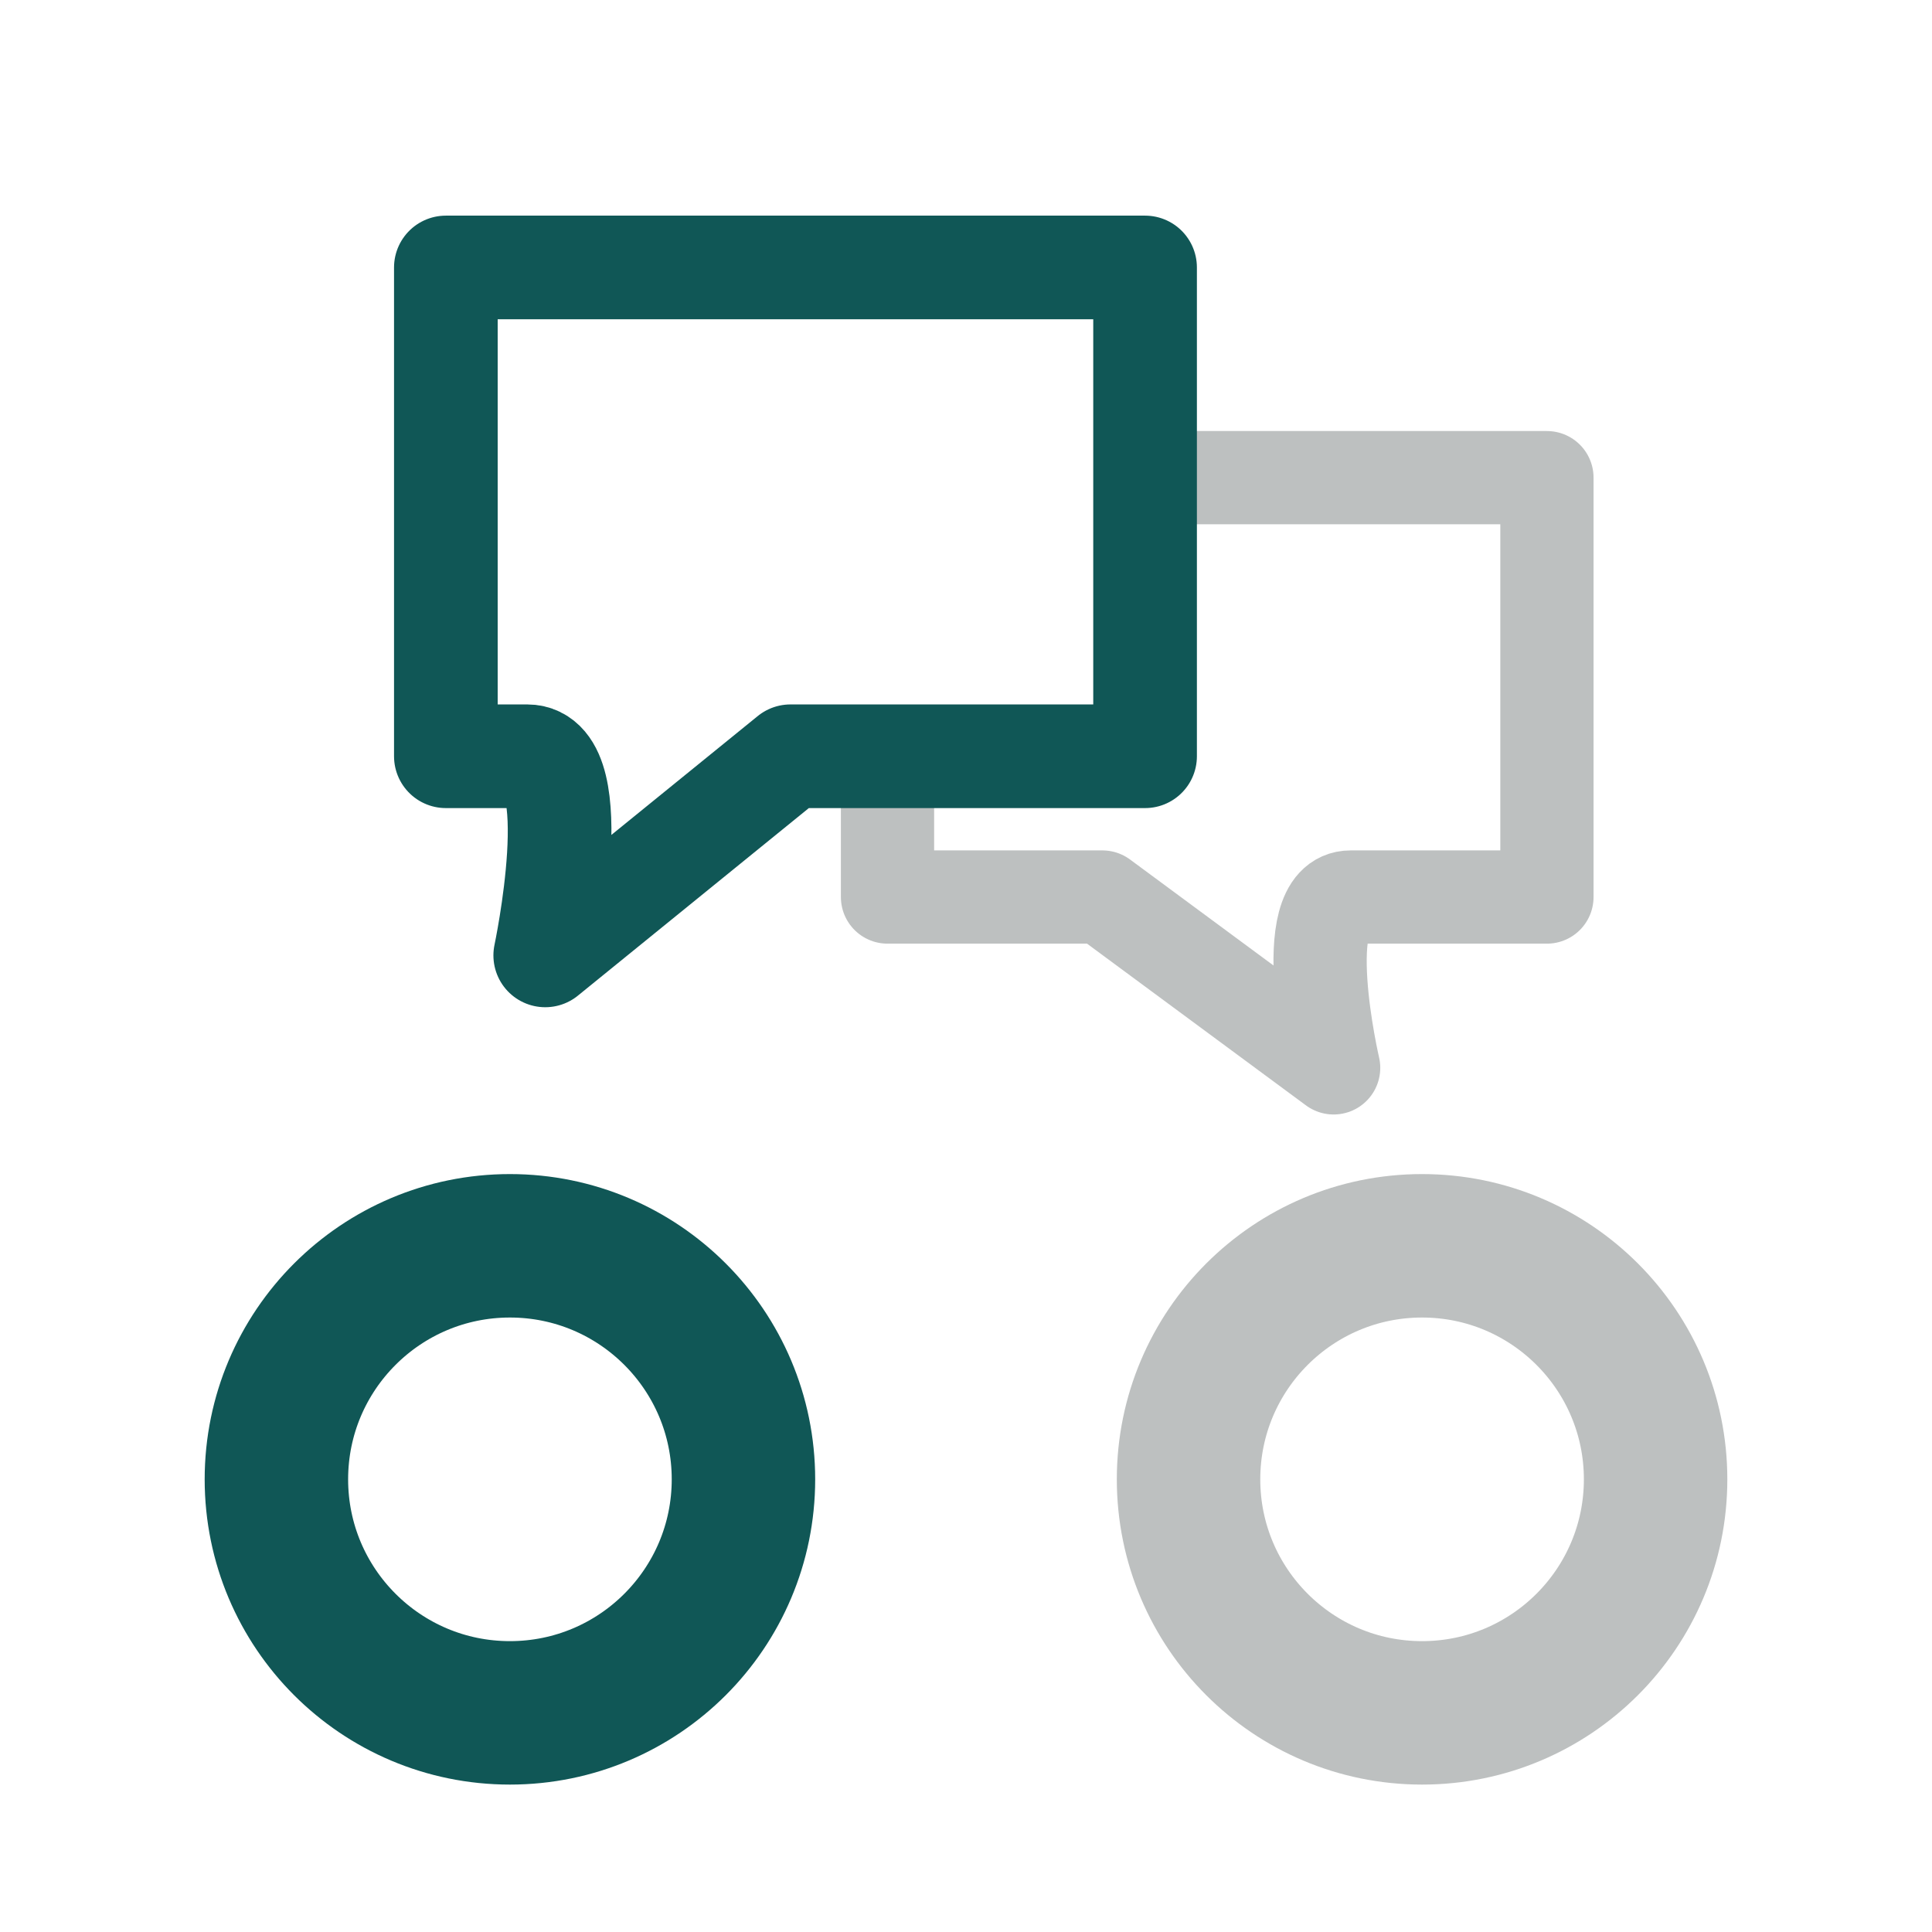
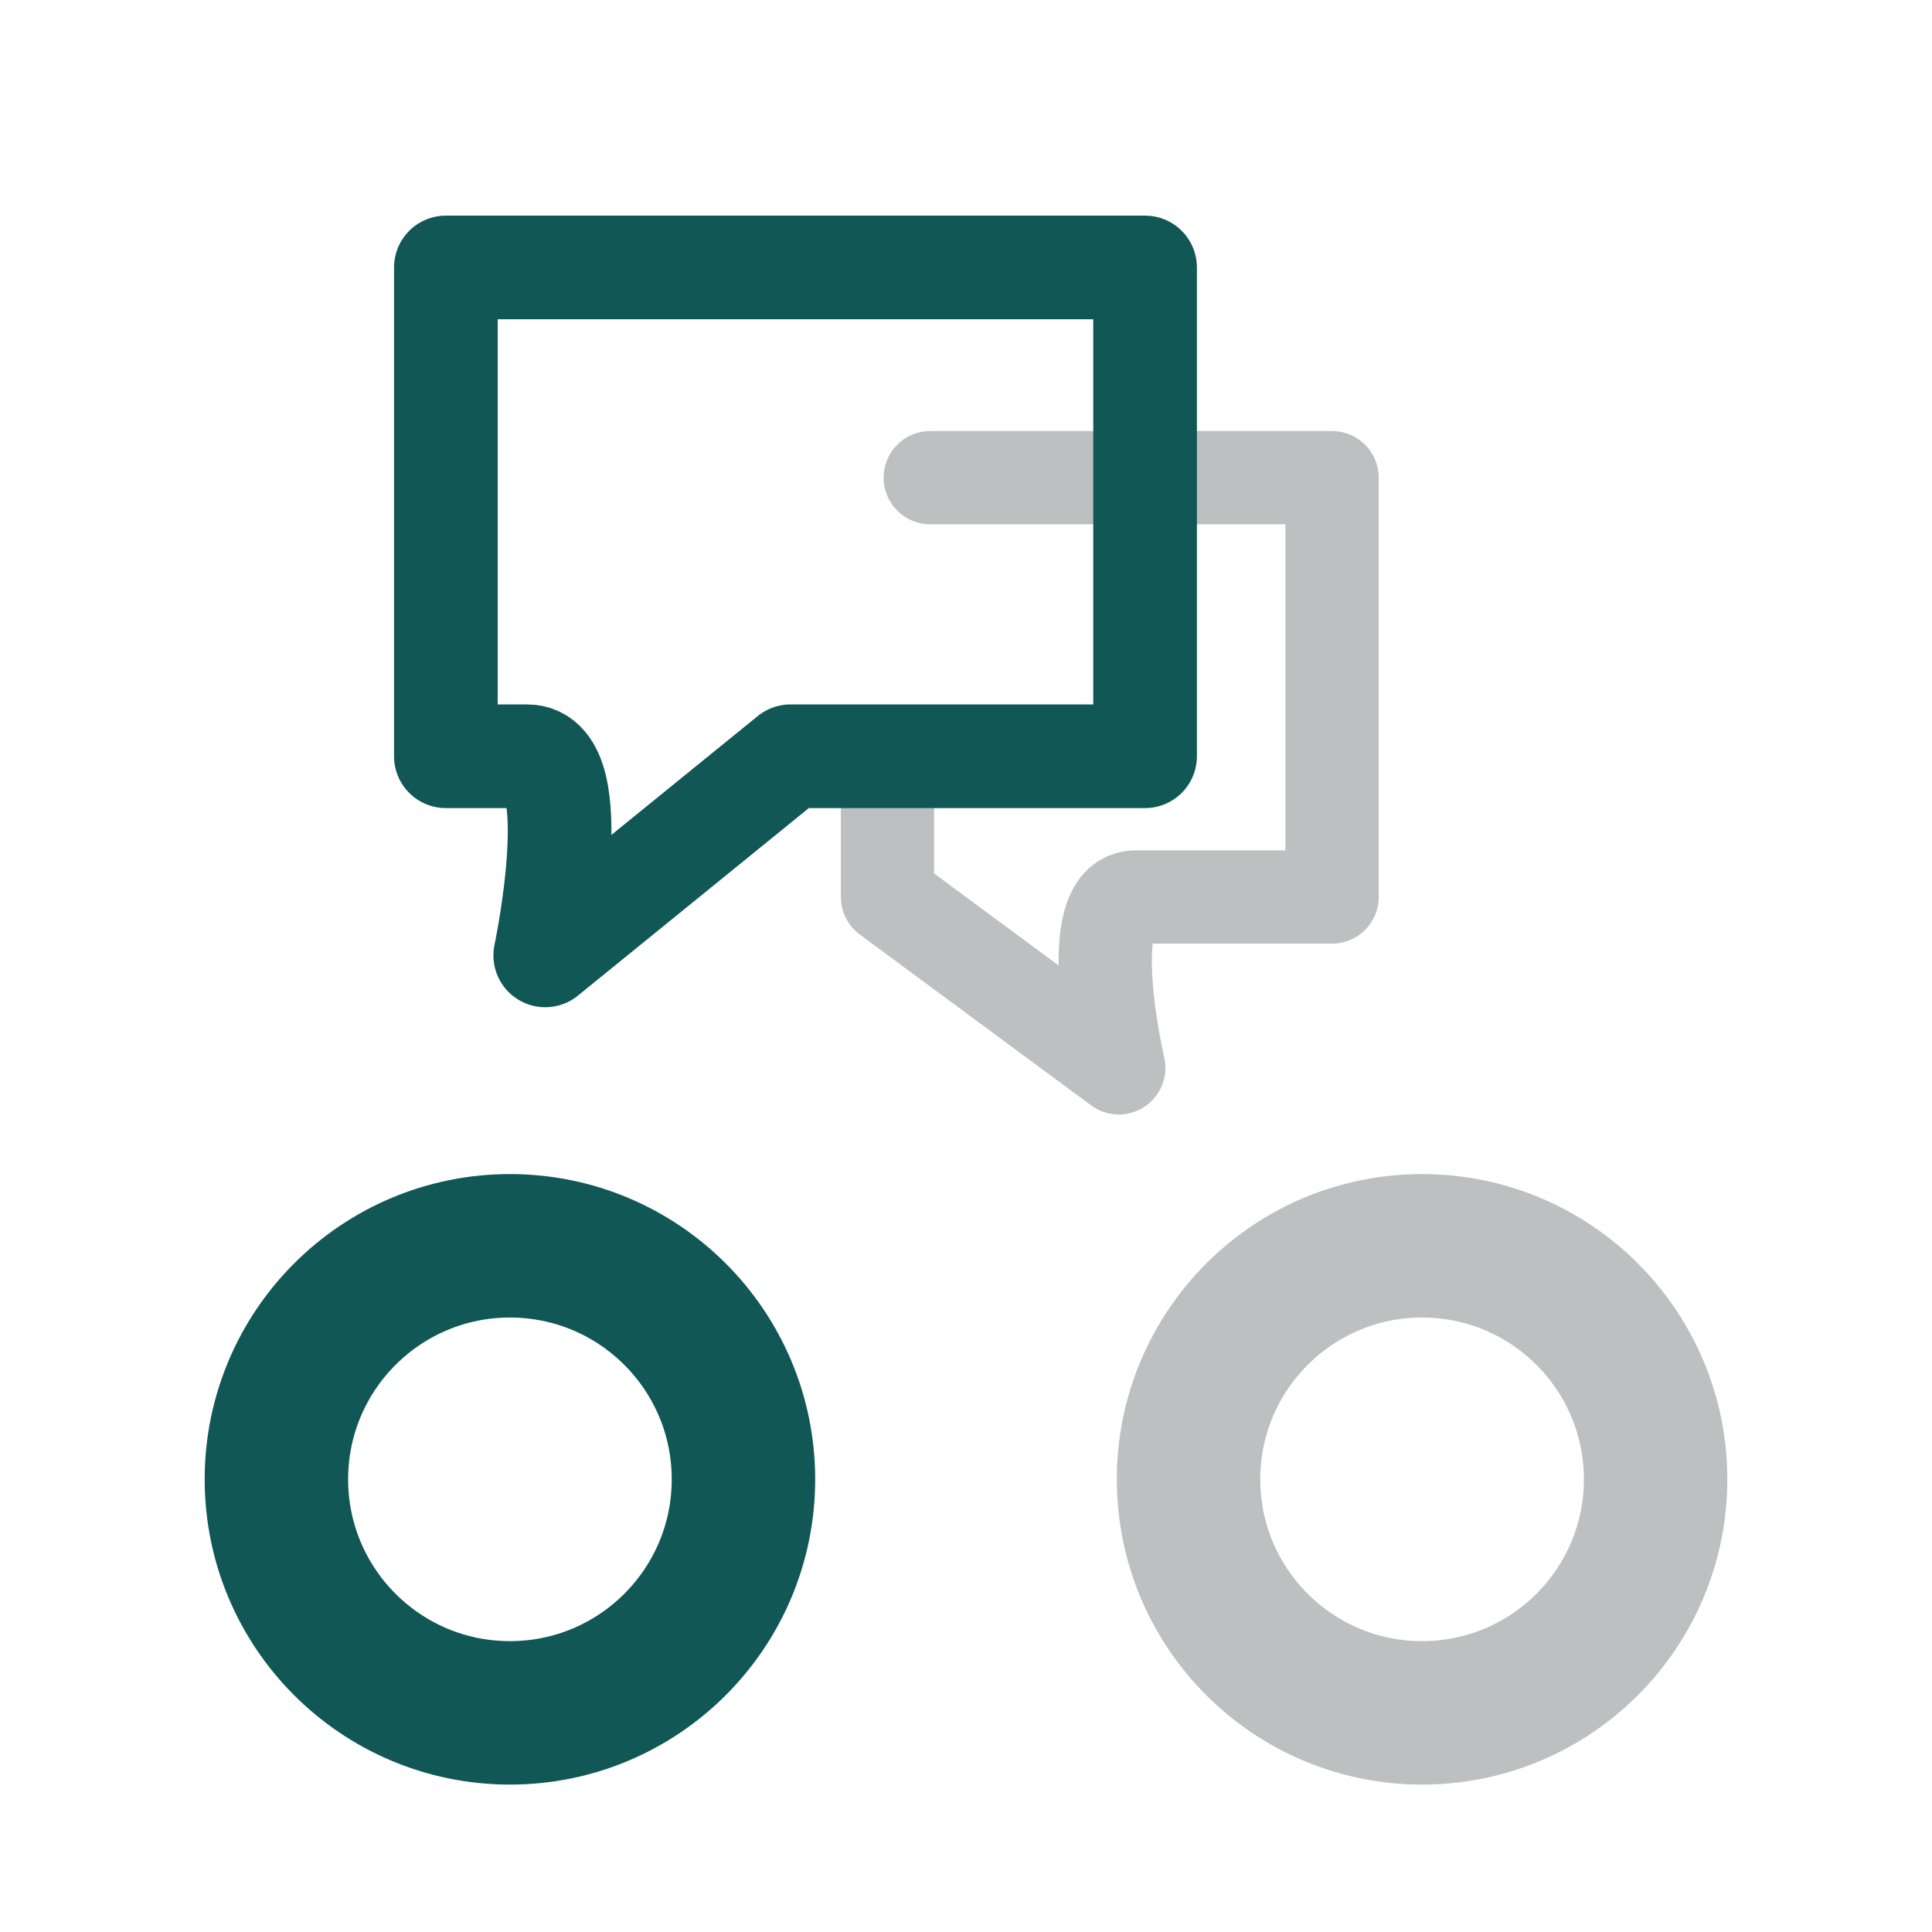
<svg xmlns="http://www.w3.org/2000/svg" id="Layer_2" viewBox="0 0 800 800">
  <defs>
    <style>.cls-1,.cls-2{stroke-miterlimit:10;stroke-width:59.4px;}.cls-1,.cls-2,.cls-3,.cls-4,.cls-5{fill:none;}.cls-1,.cls-4{stroke:#105756;}.cls-2,.cls-5{stroke:#bdc0c0;}.cls-3{stroke-width:0px;}.cls-4{stroke-width:42.92px;}.cls-4,.cls-5{stroke-linecap:round;stroke-linejoin:round;}.cls-5{stroke-width:38.61px;}</style>
  </defs>
  <g id="Capa_1">
-     <path class="cls-5" d="m367.5,319.99v51.45h88.97s95.76,70.74,95.76,70.74c0,0-16.47-70.74,7.03-70.74h81.29s0-173.65,0-173.65h-166.39" />
+     <path class="cls-5" d="m367.5,319.99v51.45s95.76,70.74,95.76,70.74c0,0-16.47-70.74,7.03-70.74h81.29s0-173.65,0-173.65h-166.39" />
    <circle class="cls-1" cx="211.15" cy="612.56" r="96.7" />
    <circle class="cls-2" cx="588.85" cy="612.56" r="96.7" />
    <path class="cls-4" d="m327.31,313.15l-101.54,82.46s17.47-82.46-7.45-82.46h-33.7V110.75h289.53v202.4h-146.84Z" />
-     <rect class="cls-3" width="800" height="800" />
  </g>
</svg>